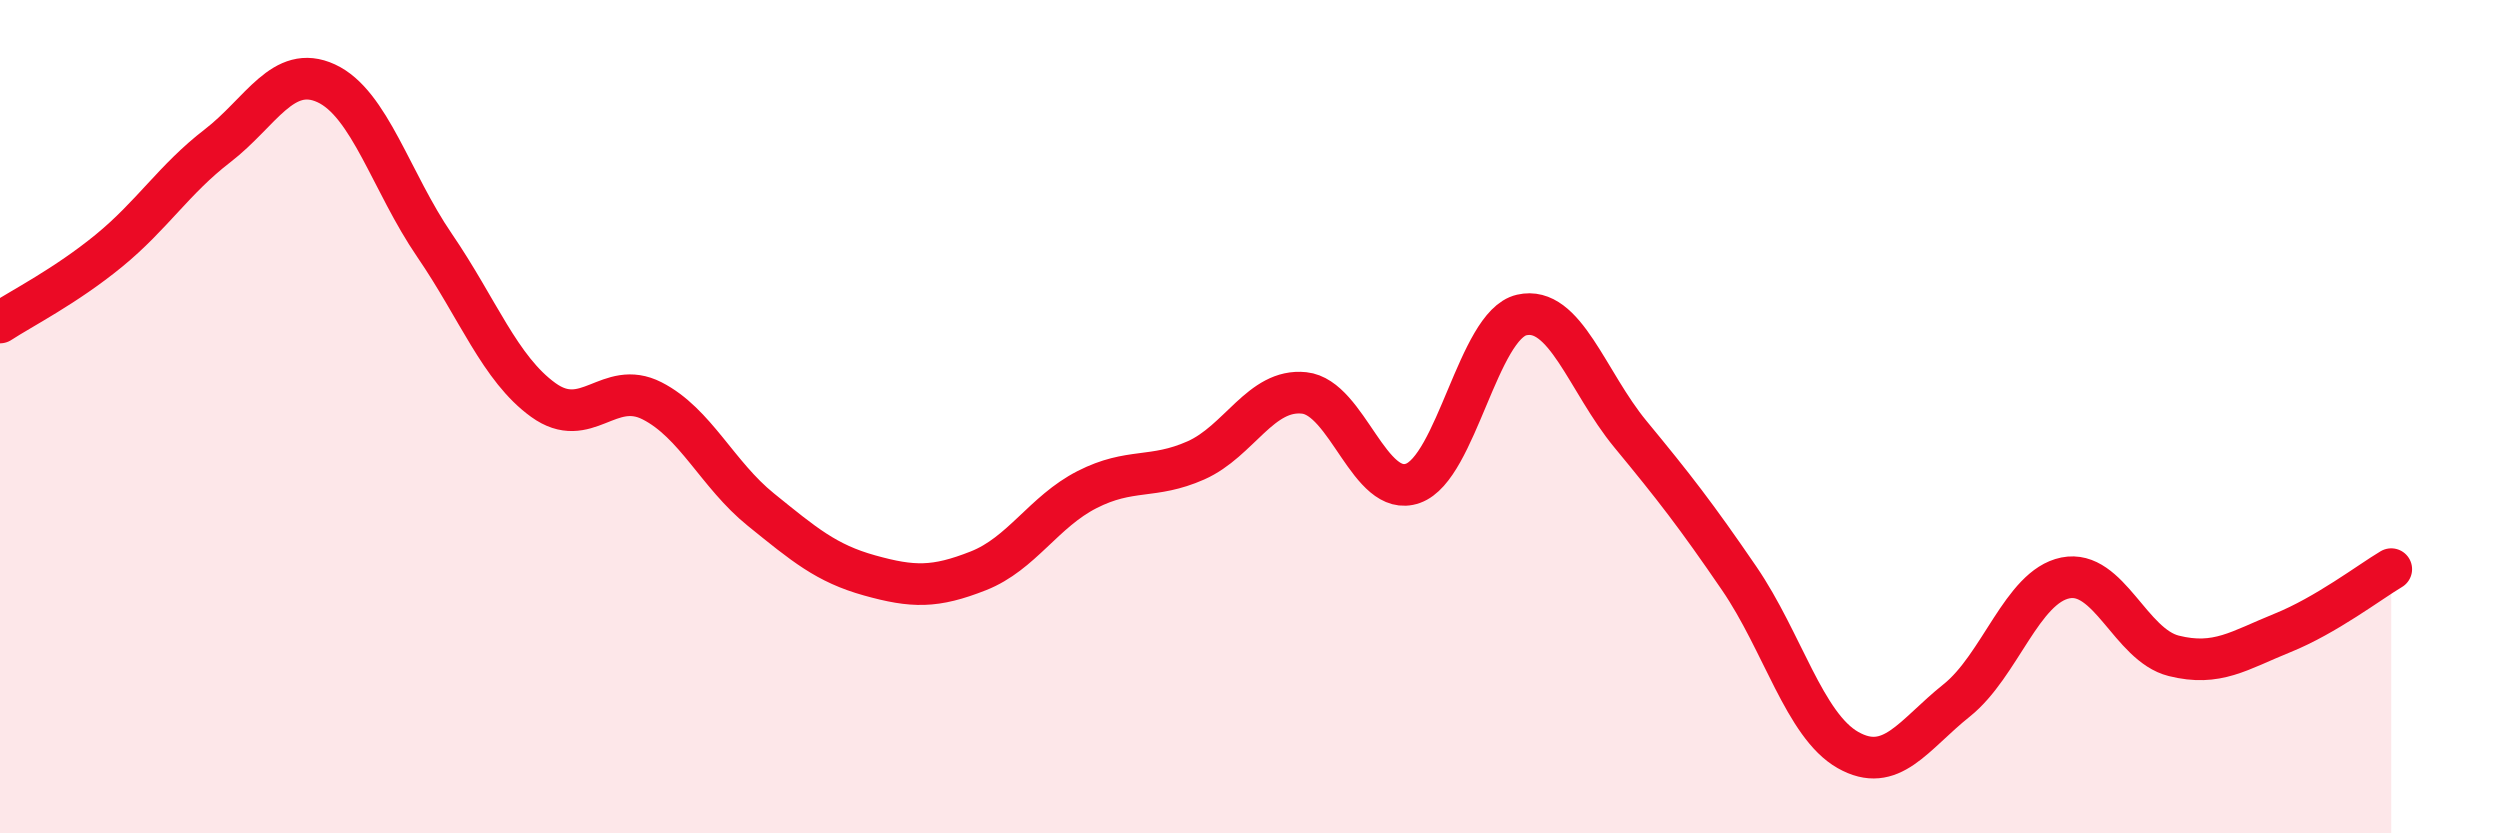
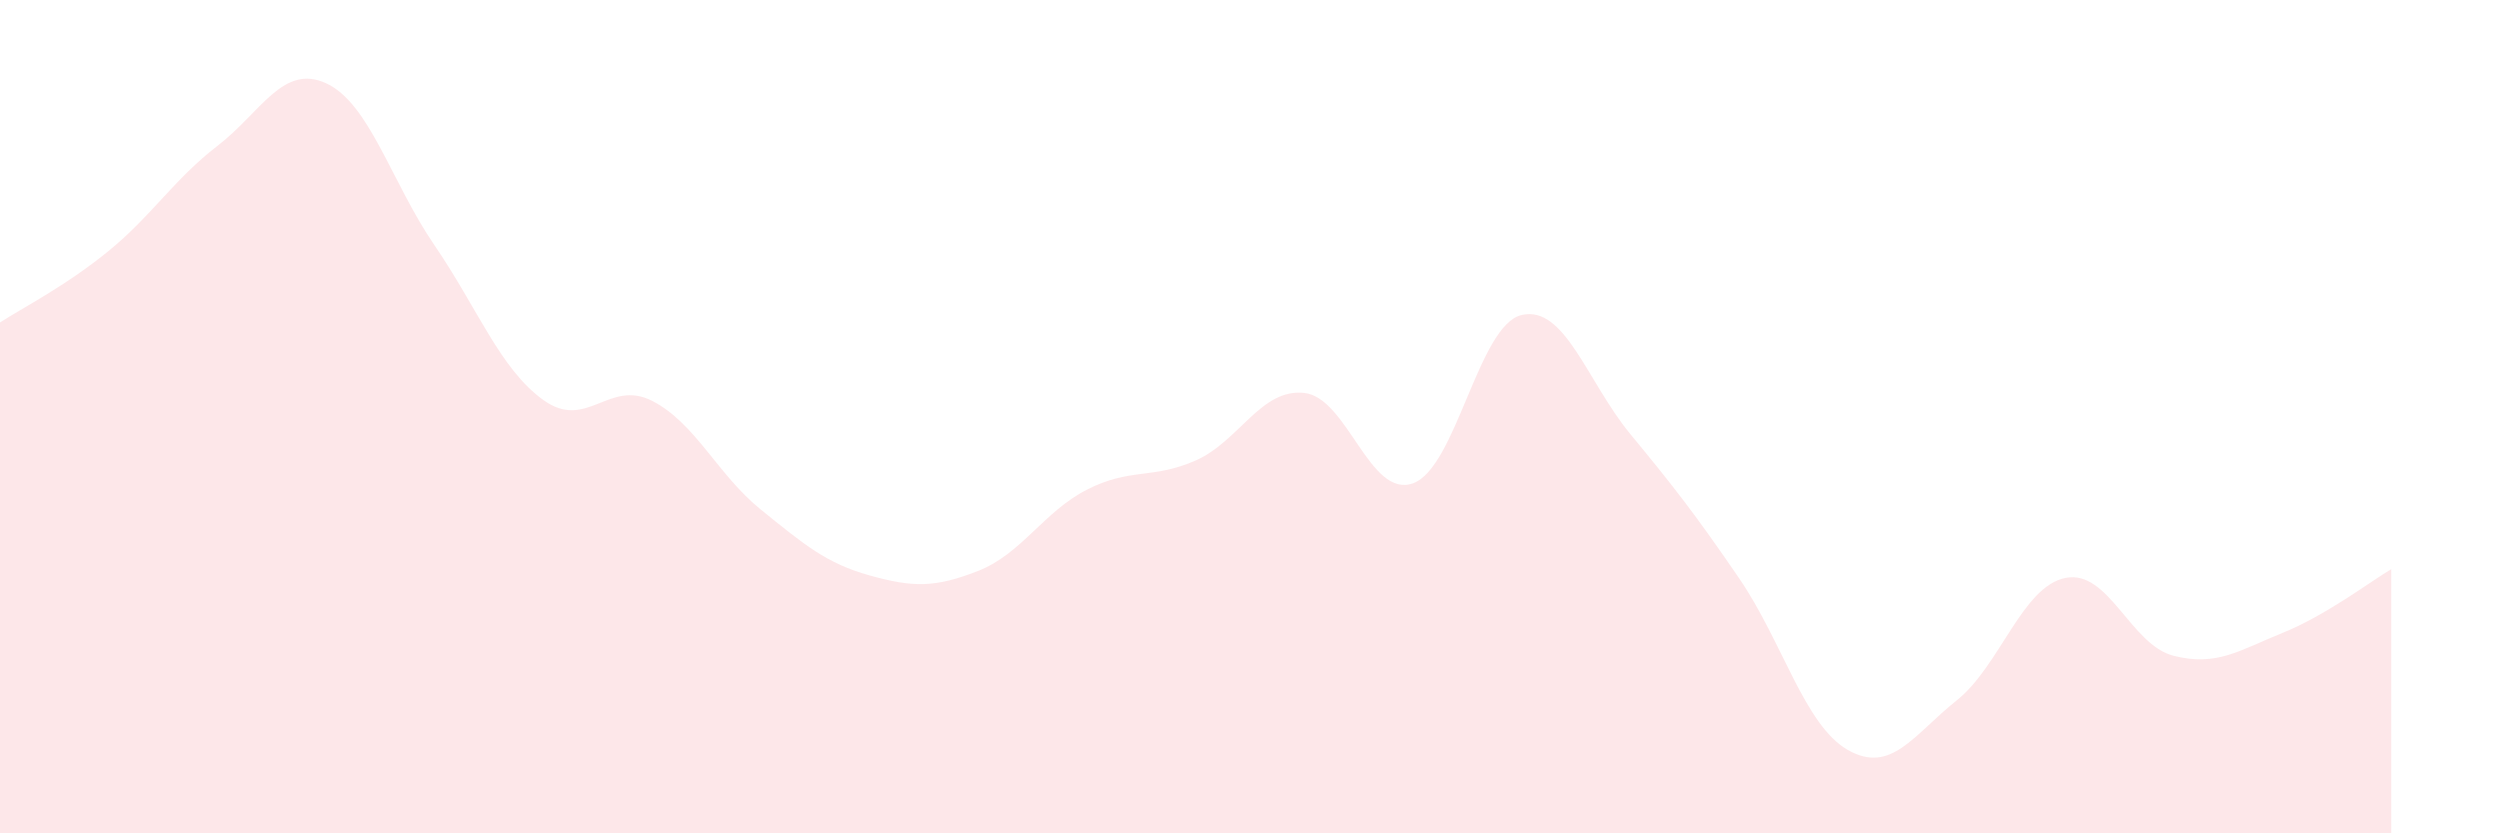
<svg xmlns="http://www.w3.org/2000/svg" width="60" height="20" viewBox="0 0 60 20">
  <path d="M 0,7.74 C 0.52,7.4 1.57,6.87 2.61,6.02 C 3.65,5.17 4.18,4.3 5.22,3.5 C 6.26,2.7 6.79,1.52 7.83,2 C 8.87,2.48 9.39,4.37 10.43,5.89 C 11.47,7.41 12,8.85 13.04,9.6 C 14.08,10.35 14.61,9.09 15.65,9.62 C 16.69,10.15 17.22,11.39 18.26,12.23 C 19.3,13.07 19.83,13.52 20.87,13.81 C 21.91,14.1 22.44,14.11 23.48,13.7 C 24.52,13.29 25.05,12.28 26.09,11.75 C 27.13,11.22 27.66,11.51 28.7,11.05 C 29.74,10.59 30.26,9.32 31.3,9.43 C 32.34,9.54 32.87,11.97 33.91,11.6 C 34.95,11.23 35.48,7.8 36.52,7.56 C 37.56,7.32 38.09,9.16 39.13,10.42 C 40.17,11.68 40.7,12.36 41.74,13.88 C 42.78,15.4 43.31,17.41 44.35,18 C 45.39,18.59 45.92,17.64 46.96,16.81 C 48,15.98 48.53,14.08 49.57,13.87 C 50.61,13.66 51.13,15.48 52.17,15.74 C 53.21,16 53.74,15.61 54.78,15.19 C 55.82,14.77 56.87,13.97 57.39,13.66L57.39 20L0 20Z" fill="#EB0A25" opacity="0.1" stroke-linecap="round" stroke-linejoin="round" />
-   <path d="M 0,7.74 C 0.52,7.4 1.57,6.87 2.61,6.02 C 3.65,5.17 4.18,4.3 5.22,3.5 C 6.26,2.7 6.79,1.52 7.83,2 C 8.87,2.48 9.39,4.37 10.43,5.89 C 11.47,7.41 12,8.85 13.04,9.6 C 14.08,10.35 14.61,9.09 15.65,9.62 C 16.69,10.15 17.22,11.39 18.26,12.23 C 19.3,13.07 19.83,13.52 20.87,13.81 C 21.91,14.1 22.44,14.11 23.48,13.7 C 24.52,13.29 25.05,12.28 26.09,11.75 C 27.13,11.22 27.66,11.51 28.7,11.05 C 29.74,10.59 30.26,9.32 31.3,9.43 C 32.34,9.54 32.87,11.97 33.91,11.6 C 34.95,11.23 35.48,7.8 36.52,7.56 C 37.56,7.32 38.09,9.16 39.13,10.42 C 40.17,11.68 40.7,12.36 41.74,13.88 C 42.78,15.4 43.31,17.41 44.35,18 C 45.39,18.59 45.92,17.64 46.96,16.81 C 48,15.98 48.53,14.08 49.57,13.87 C 50.61,13.66 51.13,15.48 52.17,15.74 C 53.21,16 53.74,15.61 54.78,15.19 C 55.82,14.77 56.87,13.97 57.39,13.66" stroke="#EB0A25" stroke-width="1" fill="none" stroke-linecap="round" stroke-linejoin="round" />
</svg>